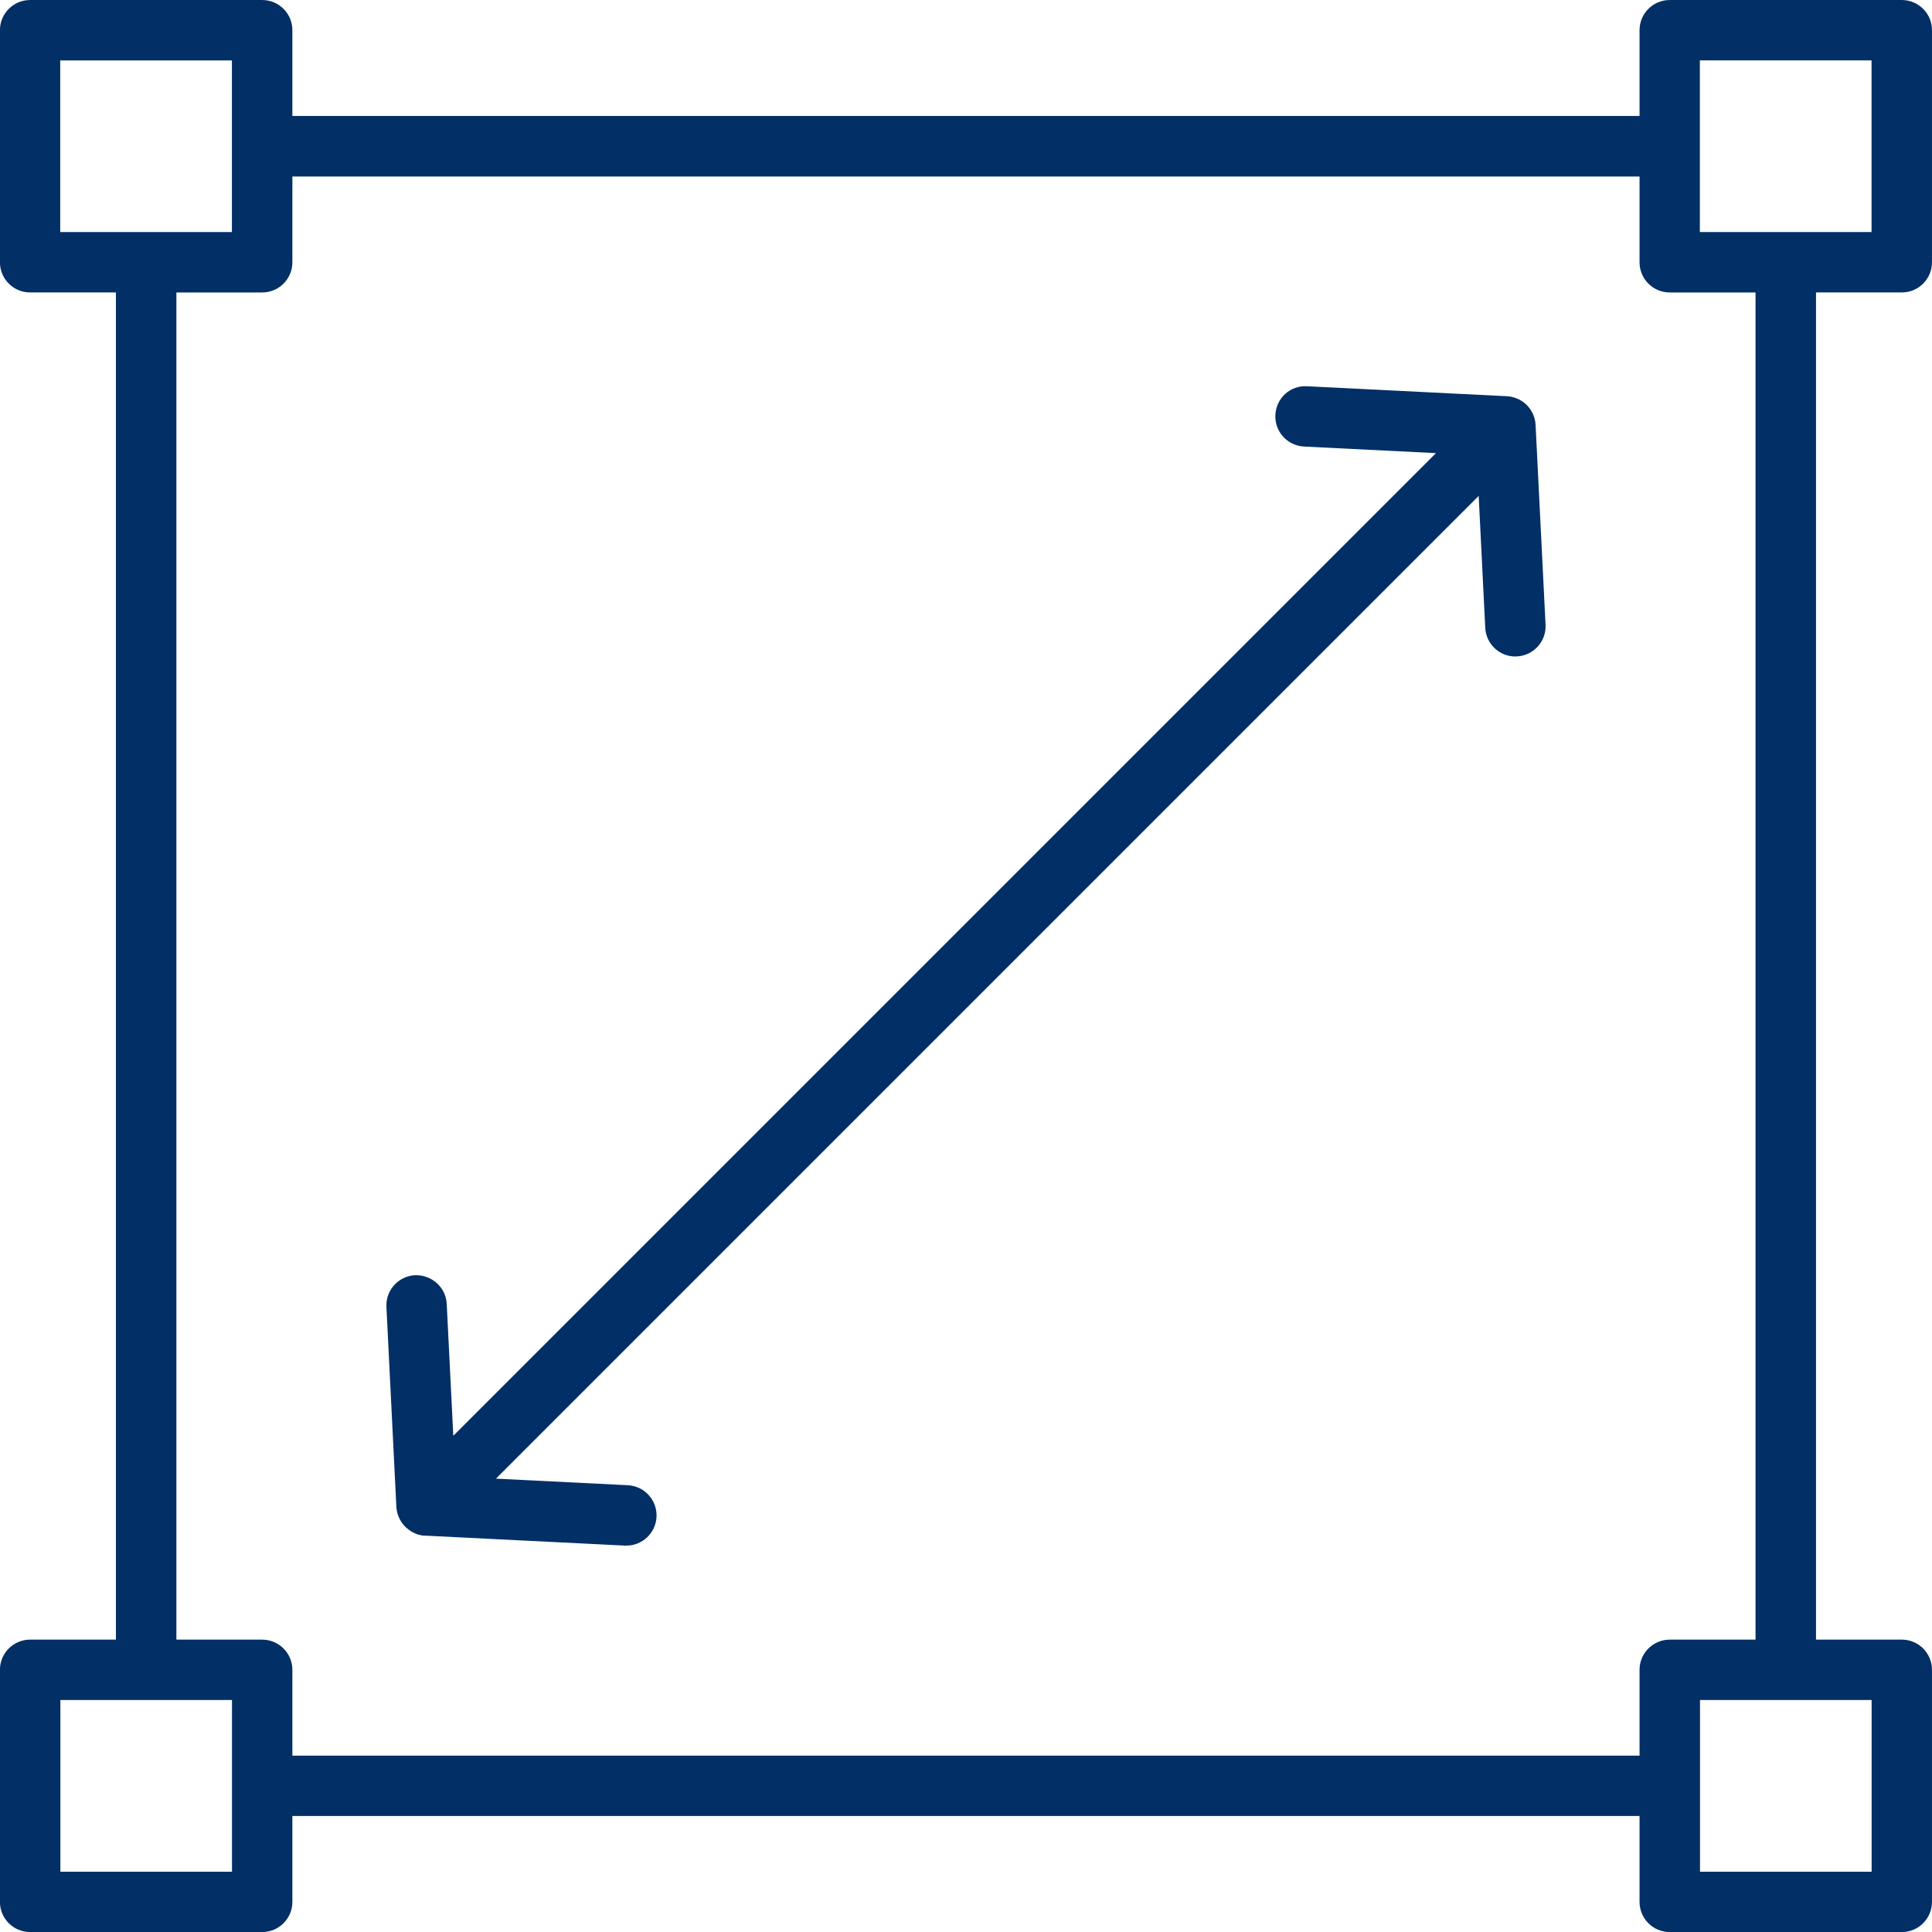
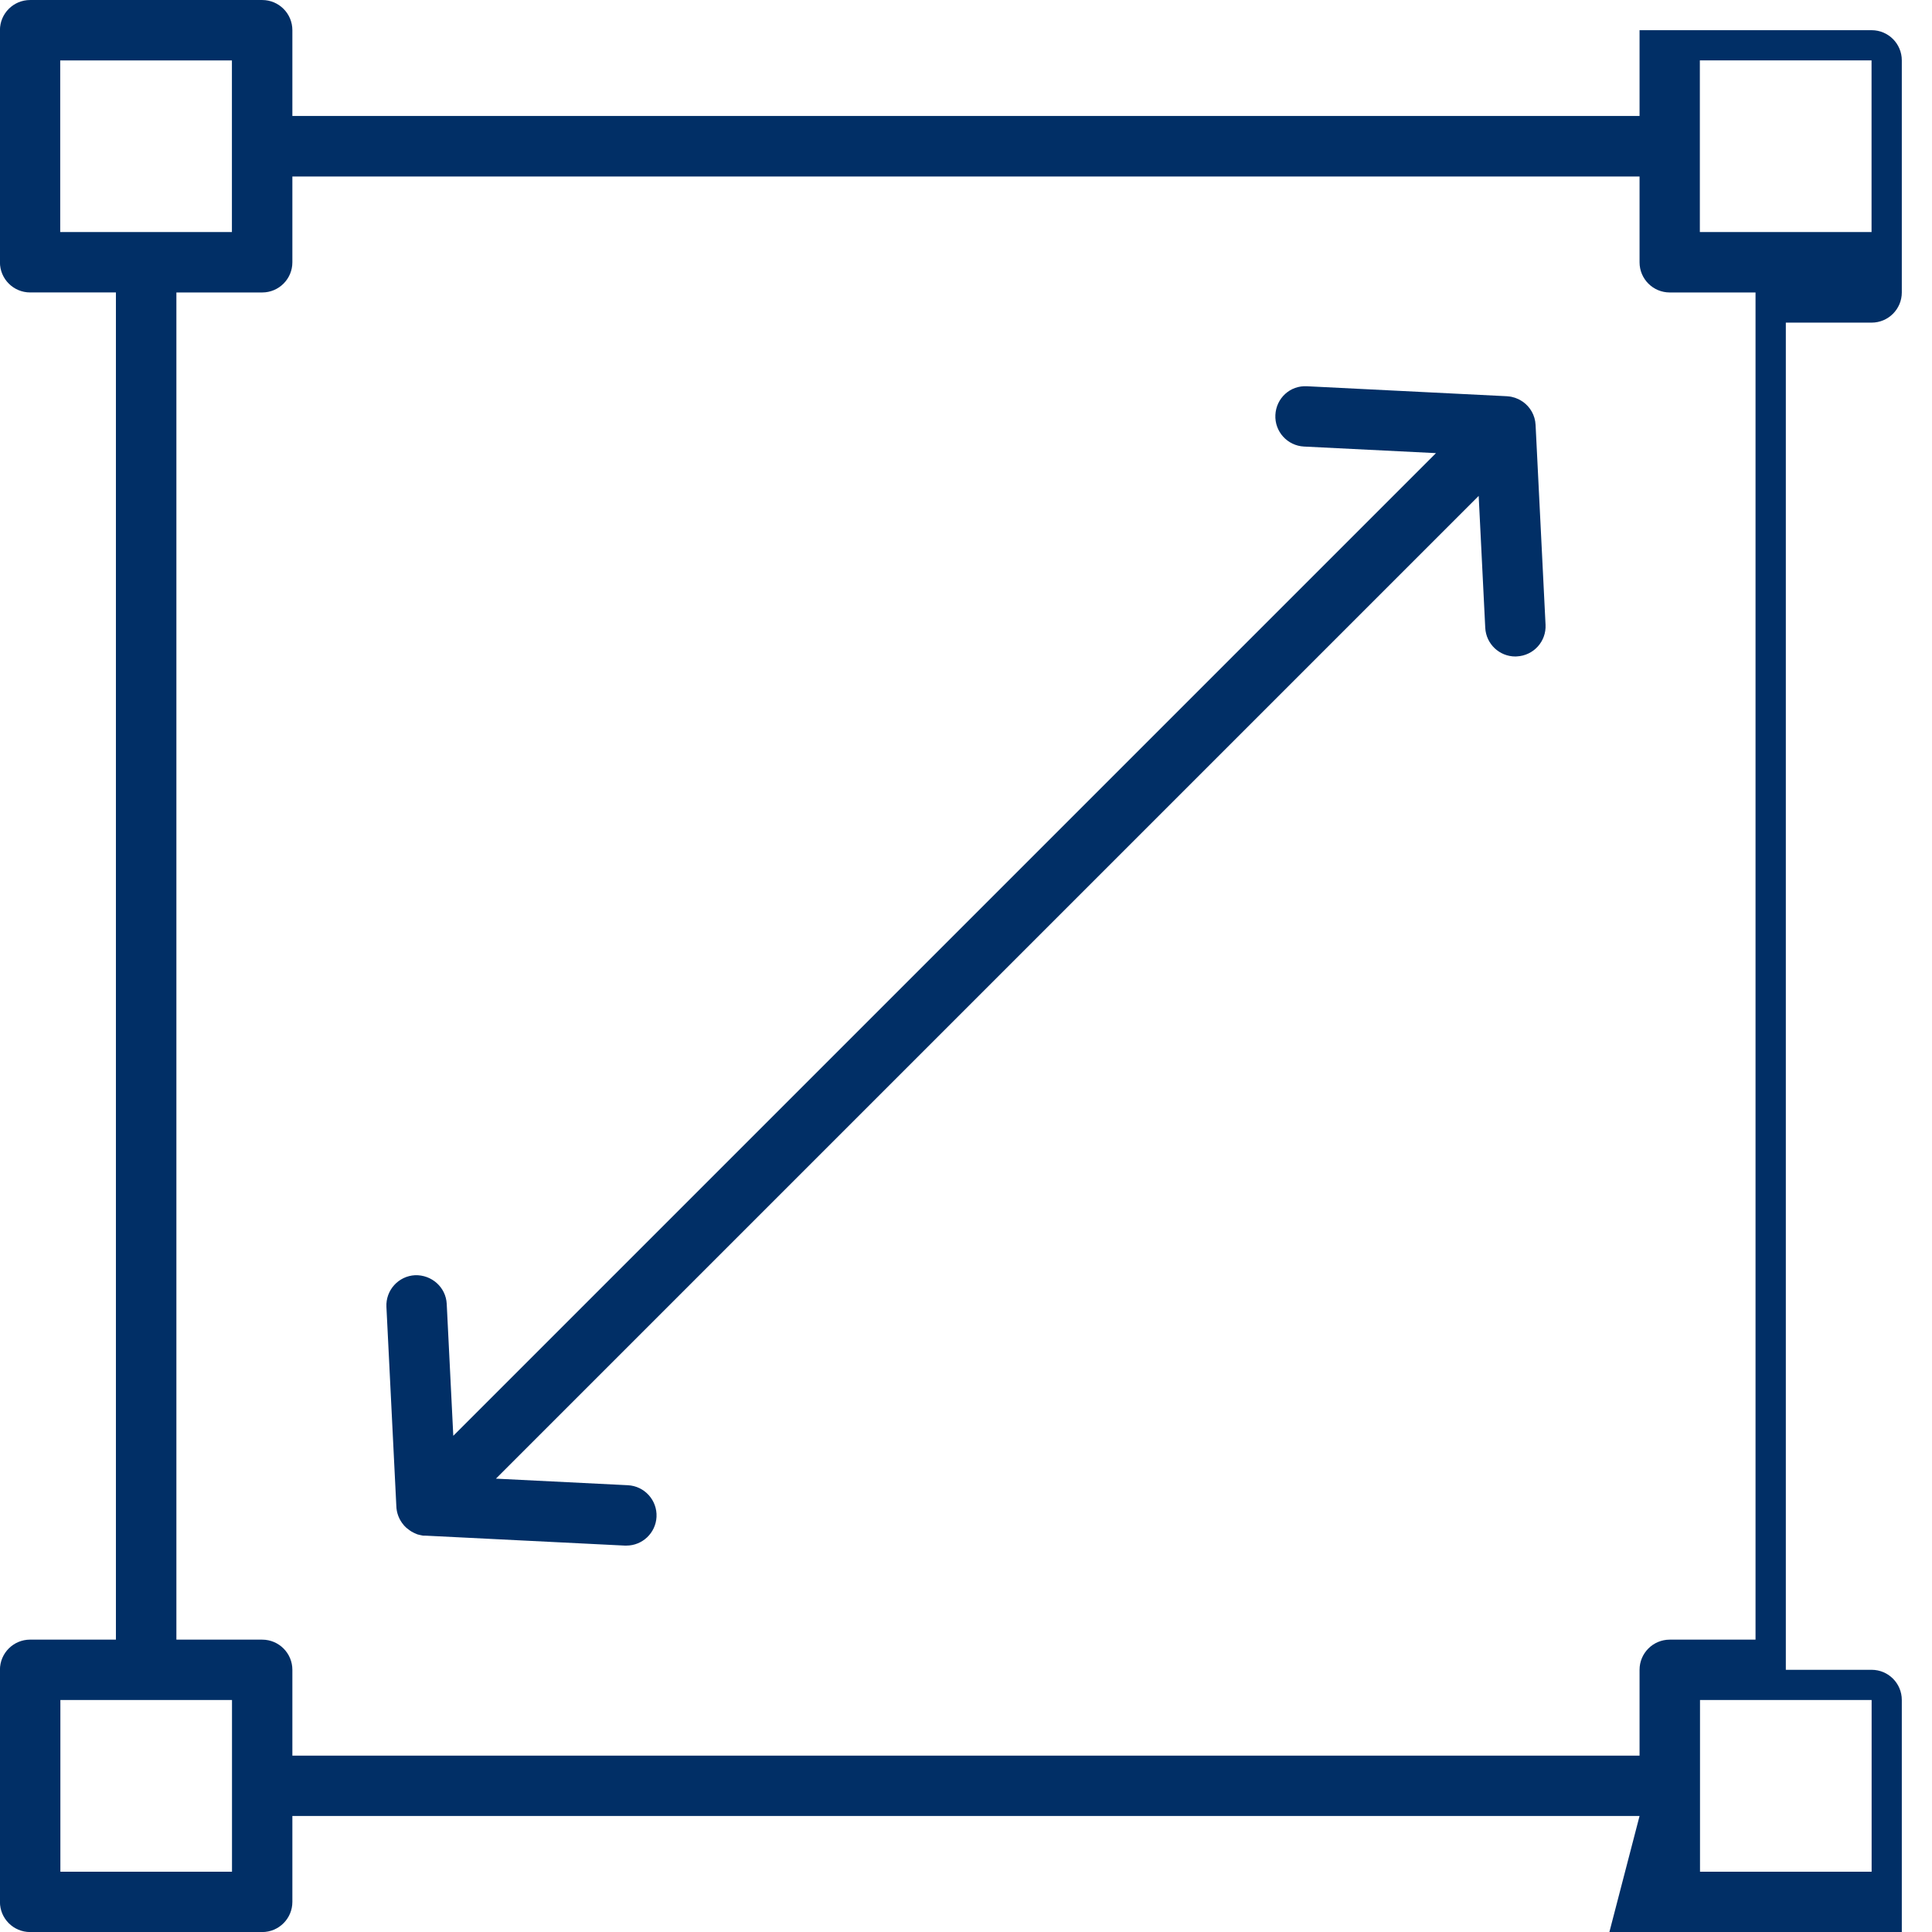
<svg xmlns="http://www.w3.org/2000/svg" viewBox="0 0 100 100" fill-rule="evenodd">
-   <path d="m32.422 80h-0.078l-10.344-0.516h-0.094l-0.055-0.008-0.016-0.004-0.078-0.016-0.016-0.004-0.02-0.004c-0.031-0.008-0.062-0.016-0.09-0.023l-0.02-0.004-0.012-0.004-0.008-0.004-0.02-0.008-0.016-0.008-0.02-0.008-0.008-0.004-0.012-0.004-0.02-0.008-0.004-0.004-0.012-0.004-0.016-0.008h-0.004l-0.078-0.039-0.012-0.008-0.004-0.004-0.016-0.008-0.012-0.004-0.031-0.016-0.027-0.016-0.004-0.004-0.012-0.008-0.016-0.012-0.016-0.008-0.031-0.023-0.012-0.008-0.004-0.004-0.016-0.012-0.008-0.008-0.008-0.004-0.016-0.012-0.004-0.004-0.012-0.008-0.016-0.012-0.012-0.012-0.031-0.023-0.012-0.008-0.004-0.004-0.016-0.012-0.113-0.113-0.016-0.02c-0.25-0.289-0.379-0.645-0.387-1.004l-0.512-10.293c-0.043-0.863 0.621-1.598 1.484-1.641 0.855-0.027 1.594 0.621 1.637 1.484l0.34 6.828 50.863-50.863-6.828-0.34c-0.863-0.043-1.527-0.777-1.484-1.637 0.043-0.863 0.758-1.535 1.641-1.484l10.34 0.516h0.004l0.035 0.004 0.039 0.004h0.004l0.07 0.008h0.004l0.07 0.012 0.035 0.008c0.113 0.023 0.219 0.062 0.32 0.109h0.004l0.031 0.016c0.059 0.027 0.113 0.062 0.168 0.098l0.031 0.02h0.004c0.387 0.27 0.645 0.707 0.668 1.207l0.516 10.344c0.043 0.863-0.621 1.594-1.484 1.637-0.027 0.004-0.055 0.004-0.078 0.004-0.828 0-1.516-0.648-1.559-1.484l-0.34-6.828-50.867 50.867 6.828 0.34c0.863 0.043 1.527 0.777 1.484 1.641-0.043 0.836-0.734 1.484-1.559 1.484zm52.441 13.996h-69.73v4.445c0 0.863-0.699 1.562-1.562 1.562h-12.012c-0.863 0-1.562-0.699-1.562-1.562v-12.012c0-0.863 0.699-1.562 1.562-1.562h4.441v-69.73h-4.441c-0.863 0-1.562-0.699-1.562-1.562v-12.012c0-0.863 0.699-1.562 1.562-1.562h12.012c0.863 0 1.562 0.699 1.562 1.562v4.441h69.73v-4.441c0-0.863 0.699-1.562 1.562-1.562h12.012c0.863 0 1.562 0.699 1.562 1.562v12.012c0 0.863-0.699 1.562-1.562 1.562h-4.441v69.73h4.441c0.863 0 1.562 0.699 1.562 1.562v12.012c0 0.863-0.699 1.562-1.562 1.562h-12.012c-0.863 0-1.562-0.699-1.562-1.562zm-69.73-3.125h69.73v-4.441c0-0.863 0.699-1.562 1.562-1.562h4.441v-69.73h-4.441c-0.863 0-1.562-0.699-1.562-1.562v-4.441h-69.73v4.441c0 0.863-0.699 1.562-1.562 1.562h-4.441v69.73h4.441c0.863 0 1.562 0.699 1.562 1.562zm-12.012-78.859h8.883v-8.883h-8.887v8.887zm84.867 0h8.883v-8.887h-8.887v8.883zm-84.867 84.867h8.887v-8.887h-8.883v8.887zm84.867 0h8.887v-8.887h-8.883v8.887z" fill-rule="evenodd" fill="#012f66" />
+   <path d="m32.422 80h-0.078l-10.344-0.516h-0.094l-0.055-0.008-0.016-0.004-0.078-0.016-0.016-0.004-0.02-0.004c-0.031-0.008-0.062-0.016-0.09-0.023l-0.02-0.004-0.012-0.004-0.008-0.004-0.02-0.008-0.016-0.008-0.02-0.008-0.008-0.004-0.012-0.004-0.02-0.008-0.004-0.004-0.012-0.004-0.016-0.008h-0.004l-0.078-0.039-0.012-0.008-0.004-0.004-0.016-0.008-0.012-0.004-0.031-0.016-0.027-0.016-0.004-0.004-0.012-0.008-0.016-0.012-0.016-0.008-0.031-0.023-0.012-0.008-0.004-0.004-0.016-0.012-0.008-0.008-0.008-0.004-0.016-0.012-0.004-0.004-0.012-0.008-0.016-0.012-0.012-0.012-0.031-0.023-0.012-0.008-0.004-0.004-0.016-0.012-0.113-0.113-0.016-0.02c-0.25-0.289-0.379-0.645-0.387-1.004l-0.512-10.293c-0.043-0.863 0.621-1.598 1.484-1.641 0.855-0.027 1.594 0.621 1.637 1.484l0.34 6.828 50.863-50.863-6.828-0.34c-0.863-0.043-1.527-0.777-1.484-1.637 0.043-0.863 0.758-1.535 1.641-1.484l10.34 0.516h0.004l0.035 0.004 0.039 0.004h0.004l0.07 0.008h0.004l0.07 0.012 0.035 0.008c0.113 0.023 0.219 0.062 0.32 0.109h0.004l0.031 0.016c0.059 0.027 0.113 0.062 0.168 0.098l0.031 0.02h0.004c0.387 0.27 0.645 0.707 0.668 1.207l0.516 10.344c0.043 0.863-0.621 1.594-1.484 1.637-0.027 0.004-0.055 0.004-0.078 0.004-0.828 0-1.516-0.648-1.559-1.484l-0.34-6.828-50.867 50.867 6.828 0.34c0.863 0.043 1.527 0.777 1.484 1.641-0.043 0.836-0.734 1.484-1.559 1.484zm52.441 13.996h-69.73v4.445c0 0.863-0.699 1.562-1.562 1.562h-12.012c-0.863 0-1.562-0.699-1.562-1.562v-12.012c0-0.863 0.699-1.562 1.562-1.562h4.441v-69.73h-4.441c-0.863 0-1.562-0.699-1.562-1.562v-12.012c0-0.863 0.699-1.562 1.562-1.562h12.012c0.863 0 1.562 0.699 1.562 1.562v4.441h69.73v-4.441h12.012c0.863 0 1.562 0.699 1.562 1.562v12.012c0 0.863-0.699 1.562-1.562 1.562h-4.441v69.73h4.441c0.863 0 1.562 0.699 1.562 1.562v12.012c0 0.863-0.699 1.562-1.562 1.562h-12.012c-0.863 0-1.562-0.699-1.562-1.562zm-69.73-3.125h69.73v-4.441c0-0.863 0.699-1.562 1.562-1.562h4.441v-69.73h-4.441c-0.863 0-1.562-0.699-1.562-1.562v-4.441h-69.73v4.441c0 0.863-0.699 1.562-1.562 1.562h-4.441v69.73h4.441c0.863 0 1.562 0.699 1.562 1.562zm-12.012-78.859h8.883v-8.883h-8.887v8.887zm84.867 0h8.883v-8.887h-8.887v8.883zm-84.867 84.867h8.887v-8.887h-8.883v8.887zm84.867 0h8.887v-8.887h-8.883v8.887z" fill-rule="evenodd" fill="#012f66" />
</svg>